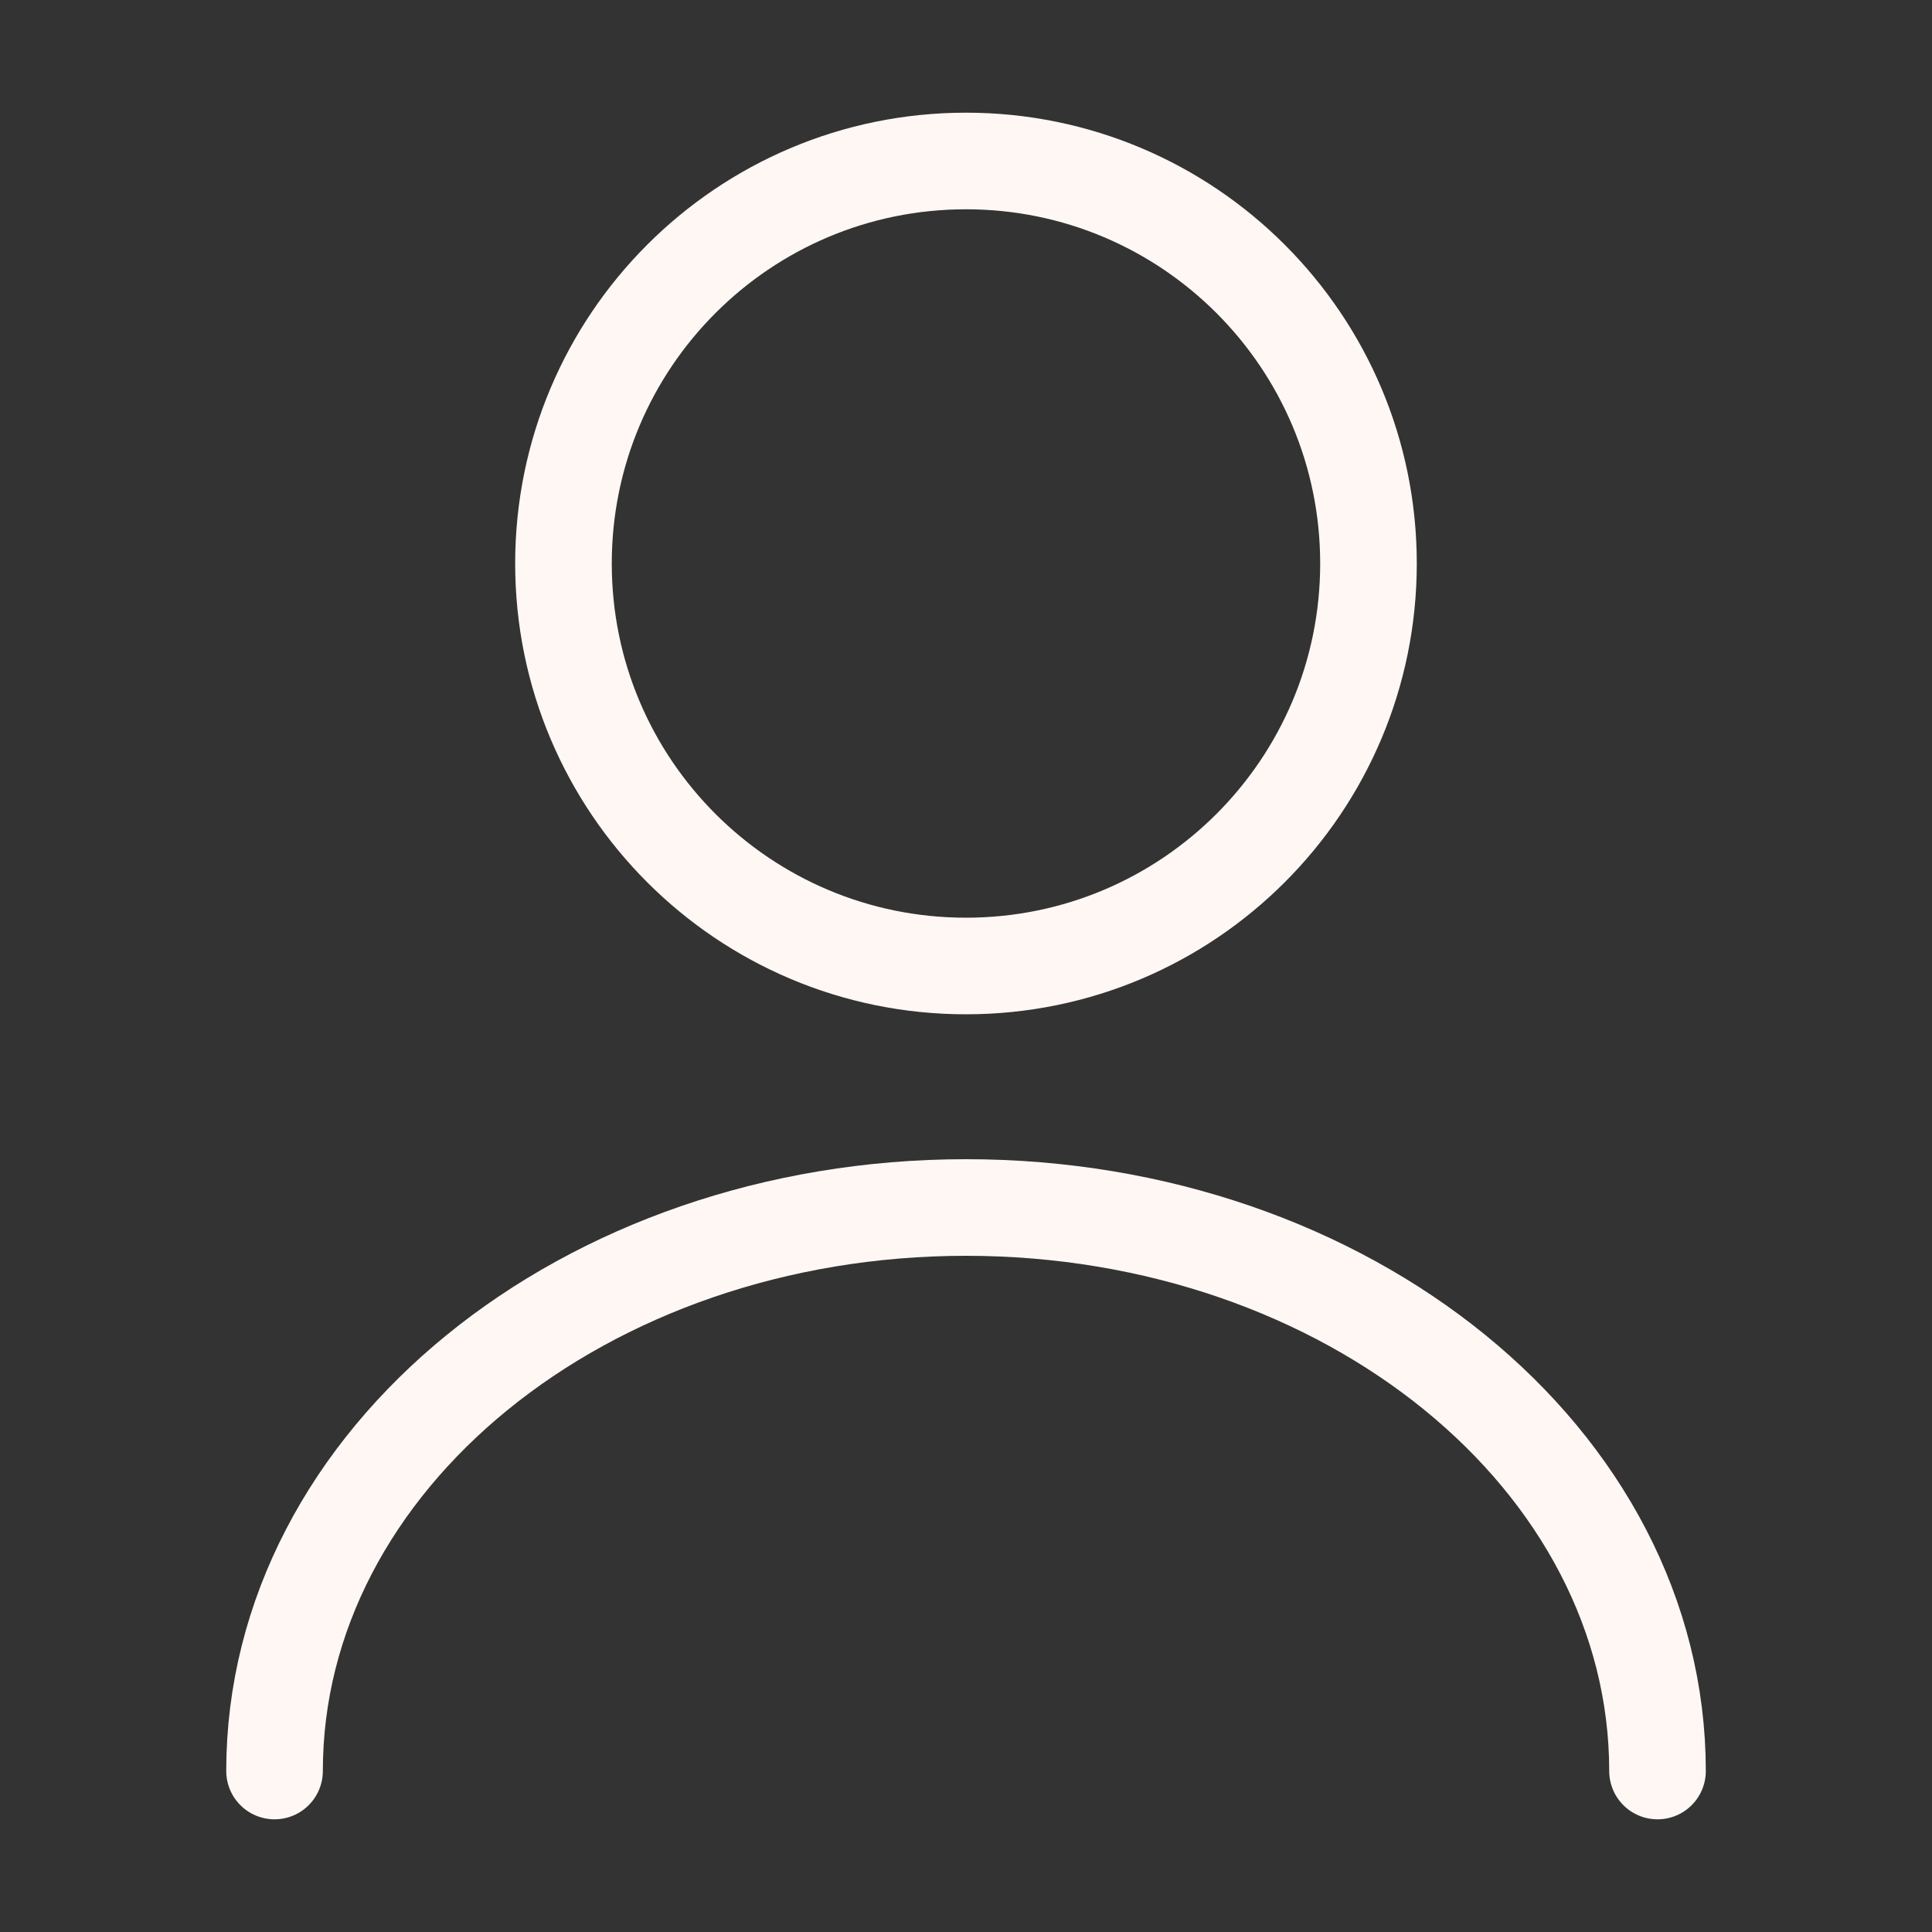
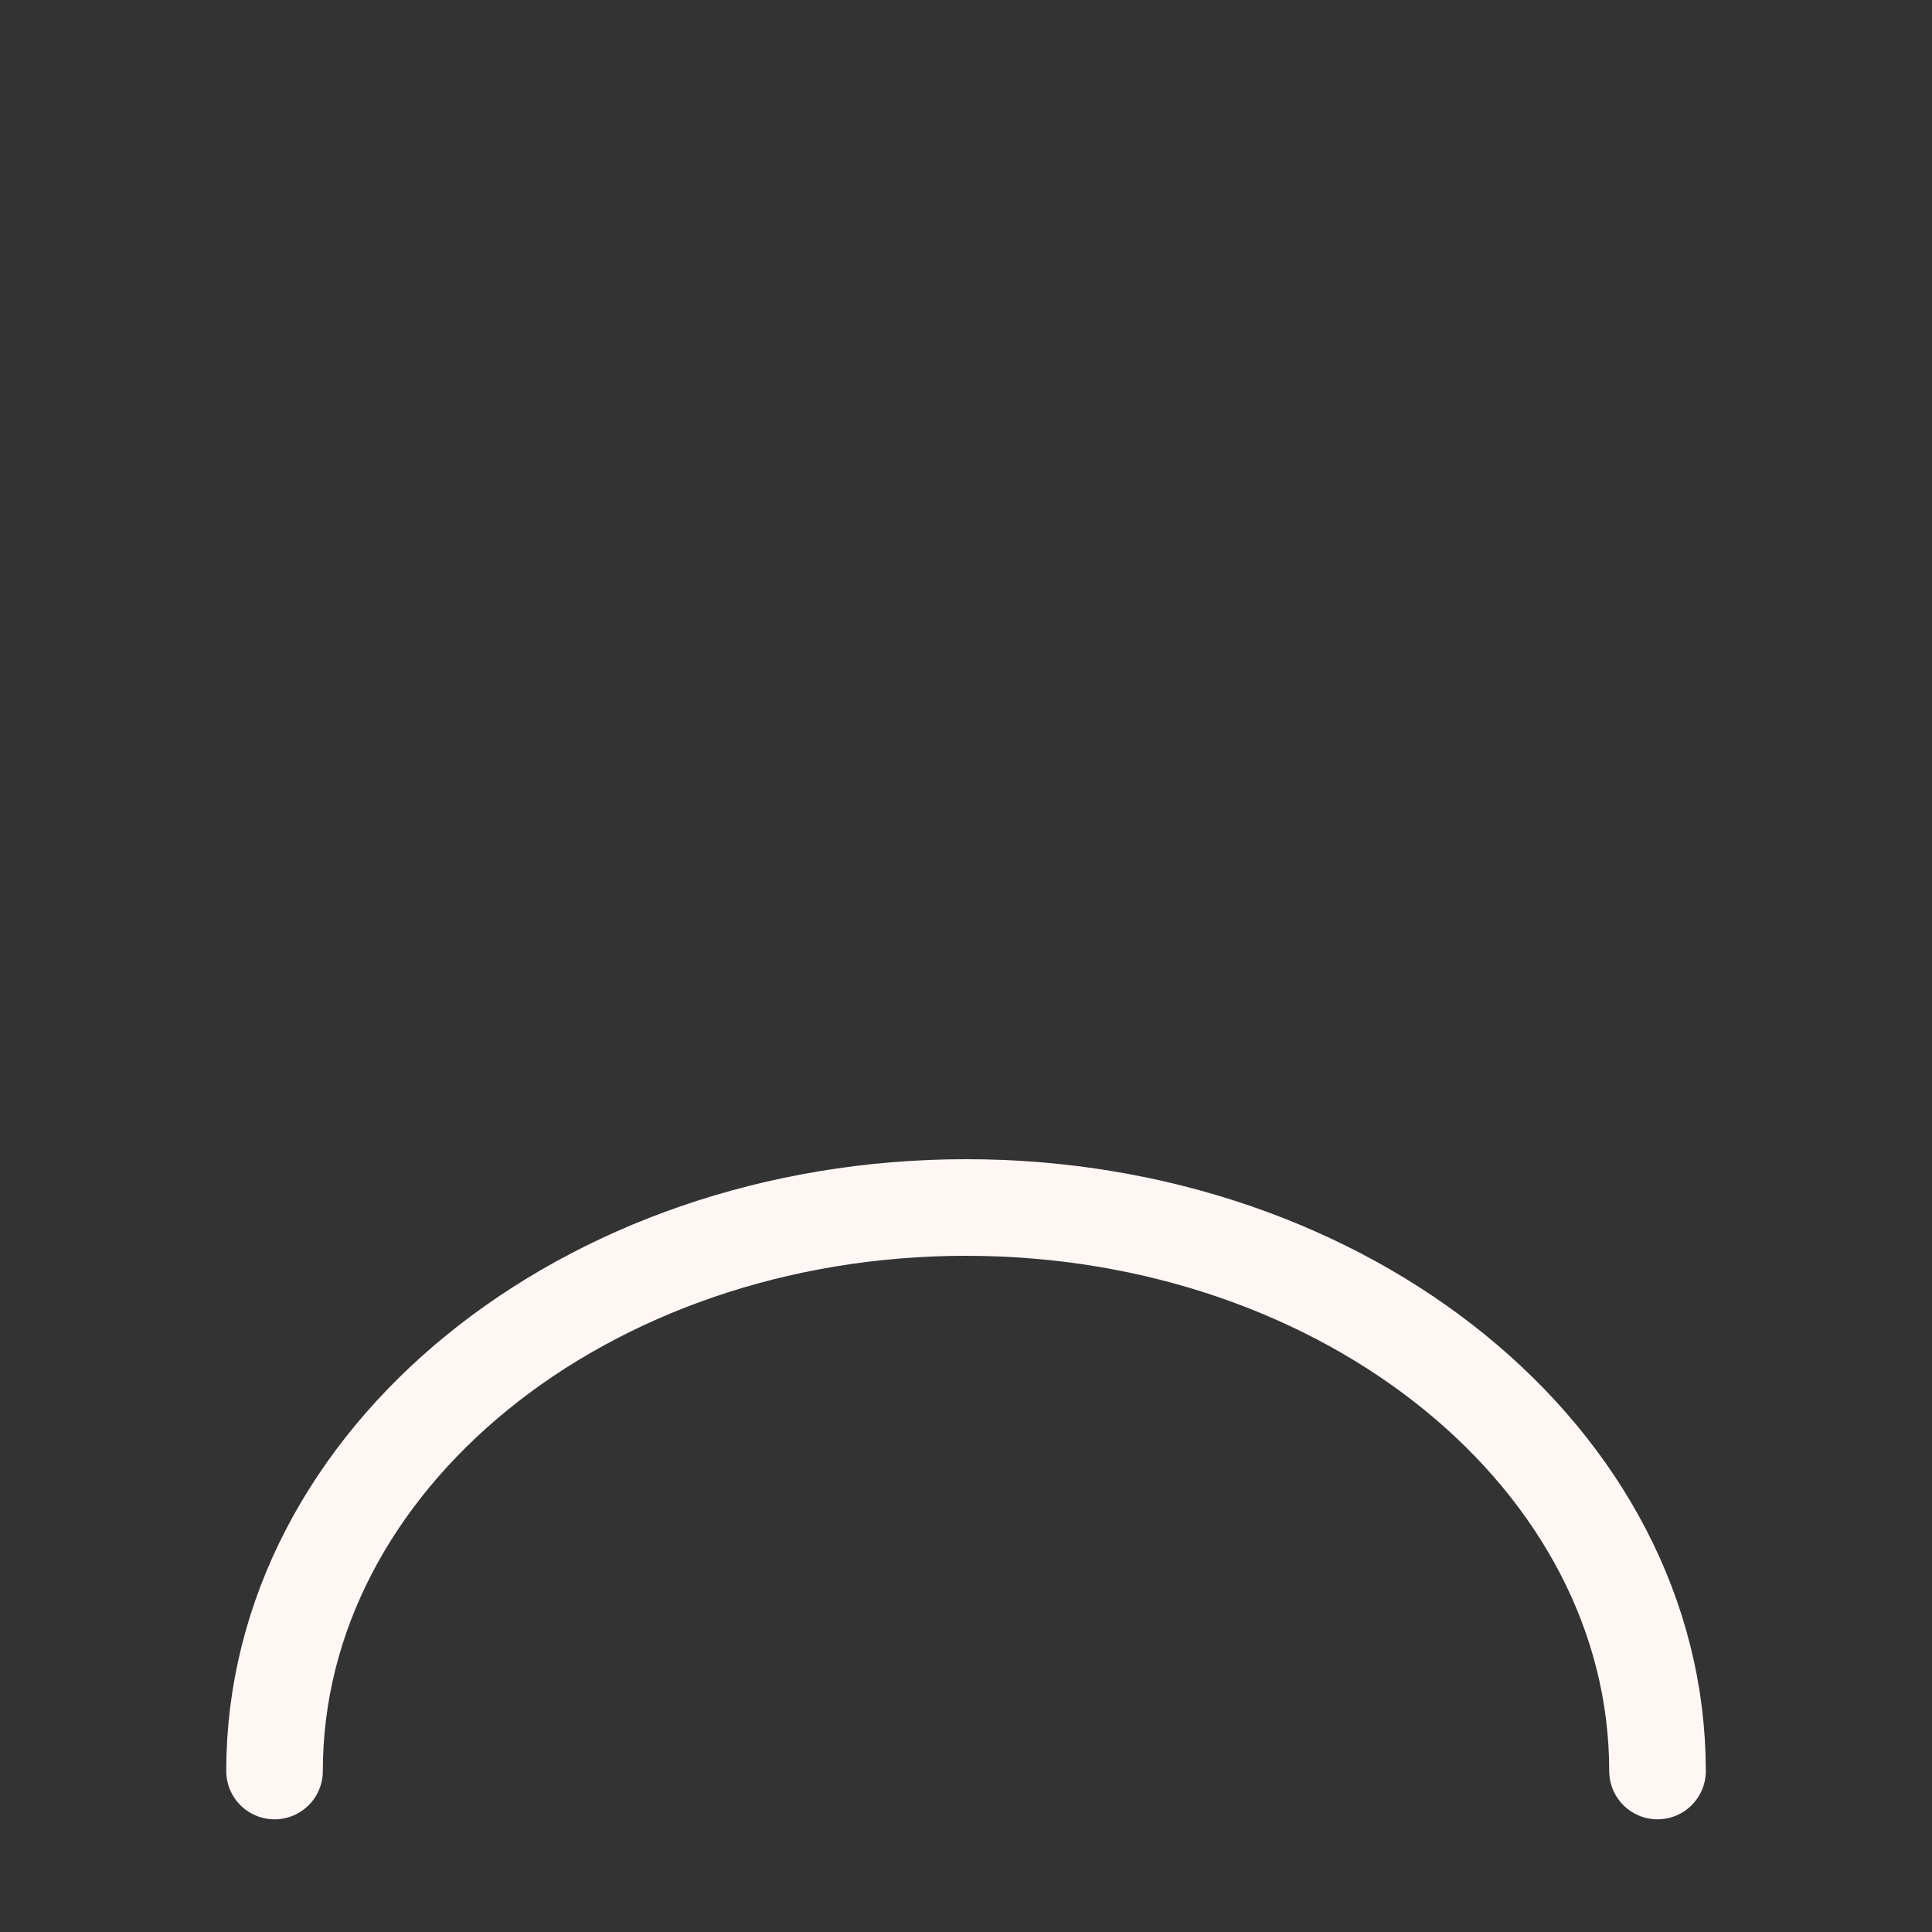
<svg xmlns="http://www.w3.org/2000/svg" width="40" height="40" viewBox="0 0 40 40" fill="none">
  <rect x="0" y="0" width="40" height="40" fill="#333333" stroke="none" />
-   <path d="M19.999 20C24.602 20 28.333 16.269 28.333 11.667C28.333 7.064 24.602 3.333 19.999 3.333C15.397 3.333 11.666 7.064 11.666 11.667C11.666 16.269 15.397 20 19.999 20Z" stroke="#FFF7F4" stroke-width="2" stroke-linecap="round" stroke-linejoin="round" />
  <path d="M34.317 36.667C34.317 30.217 27.9 25 20 25C12.1 25 5.684 30.217 5.684 36.667" stroke="#FFF7F4" stroke-width="2" stroke-linecap="round" stroke-linejoin="round" />
</svg>